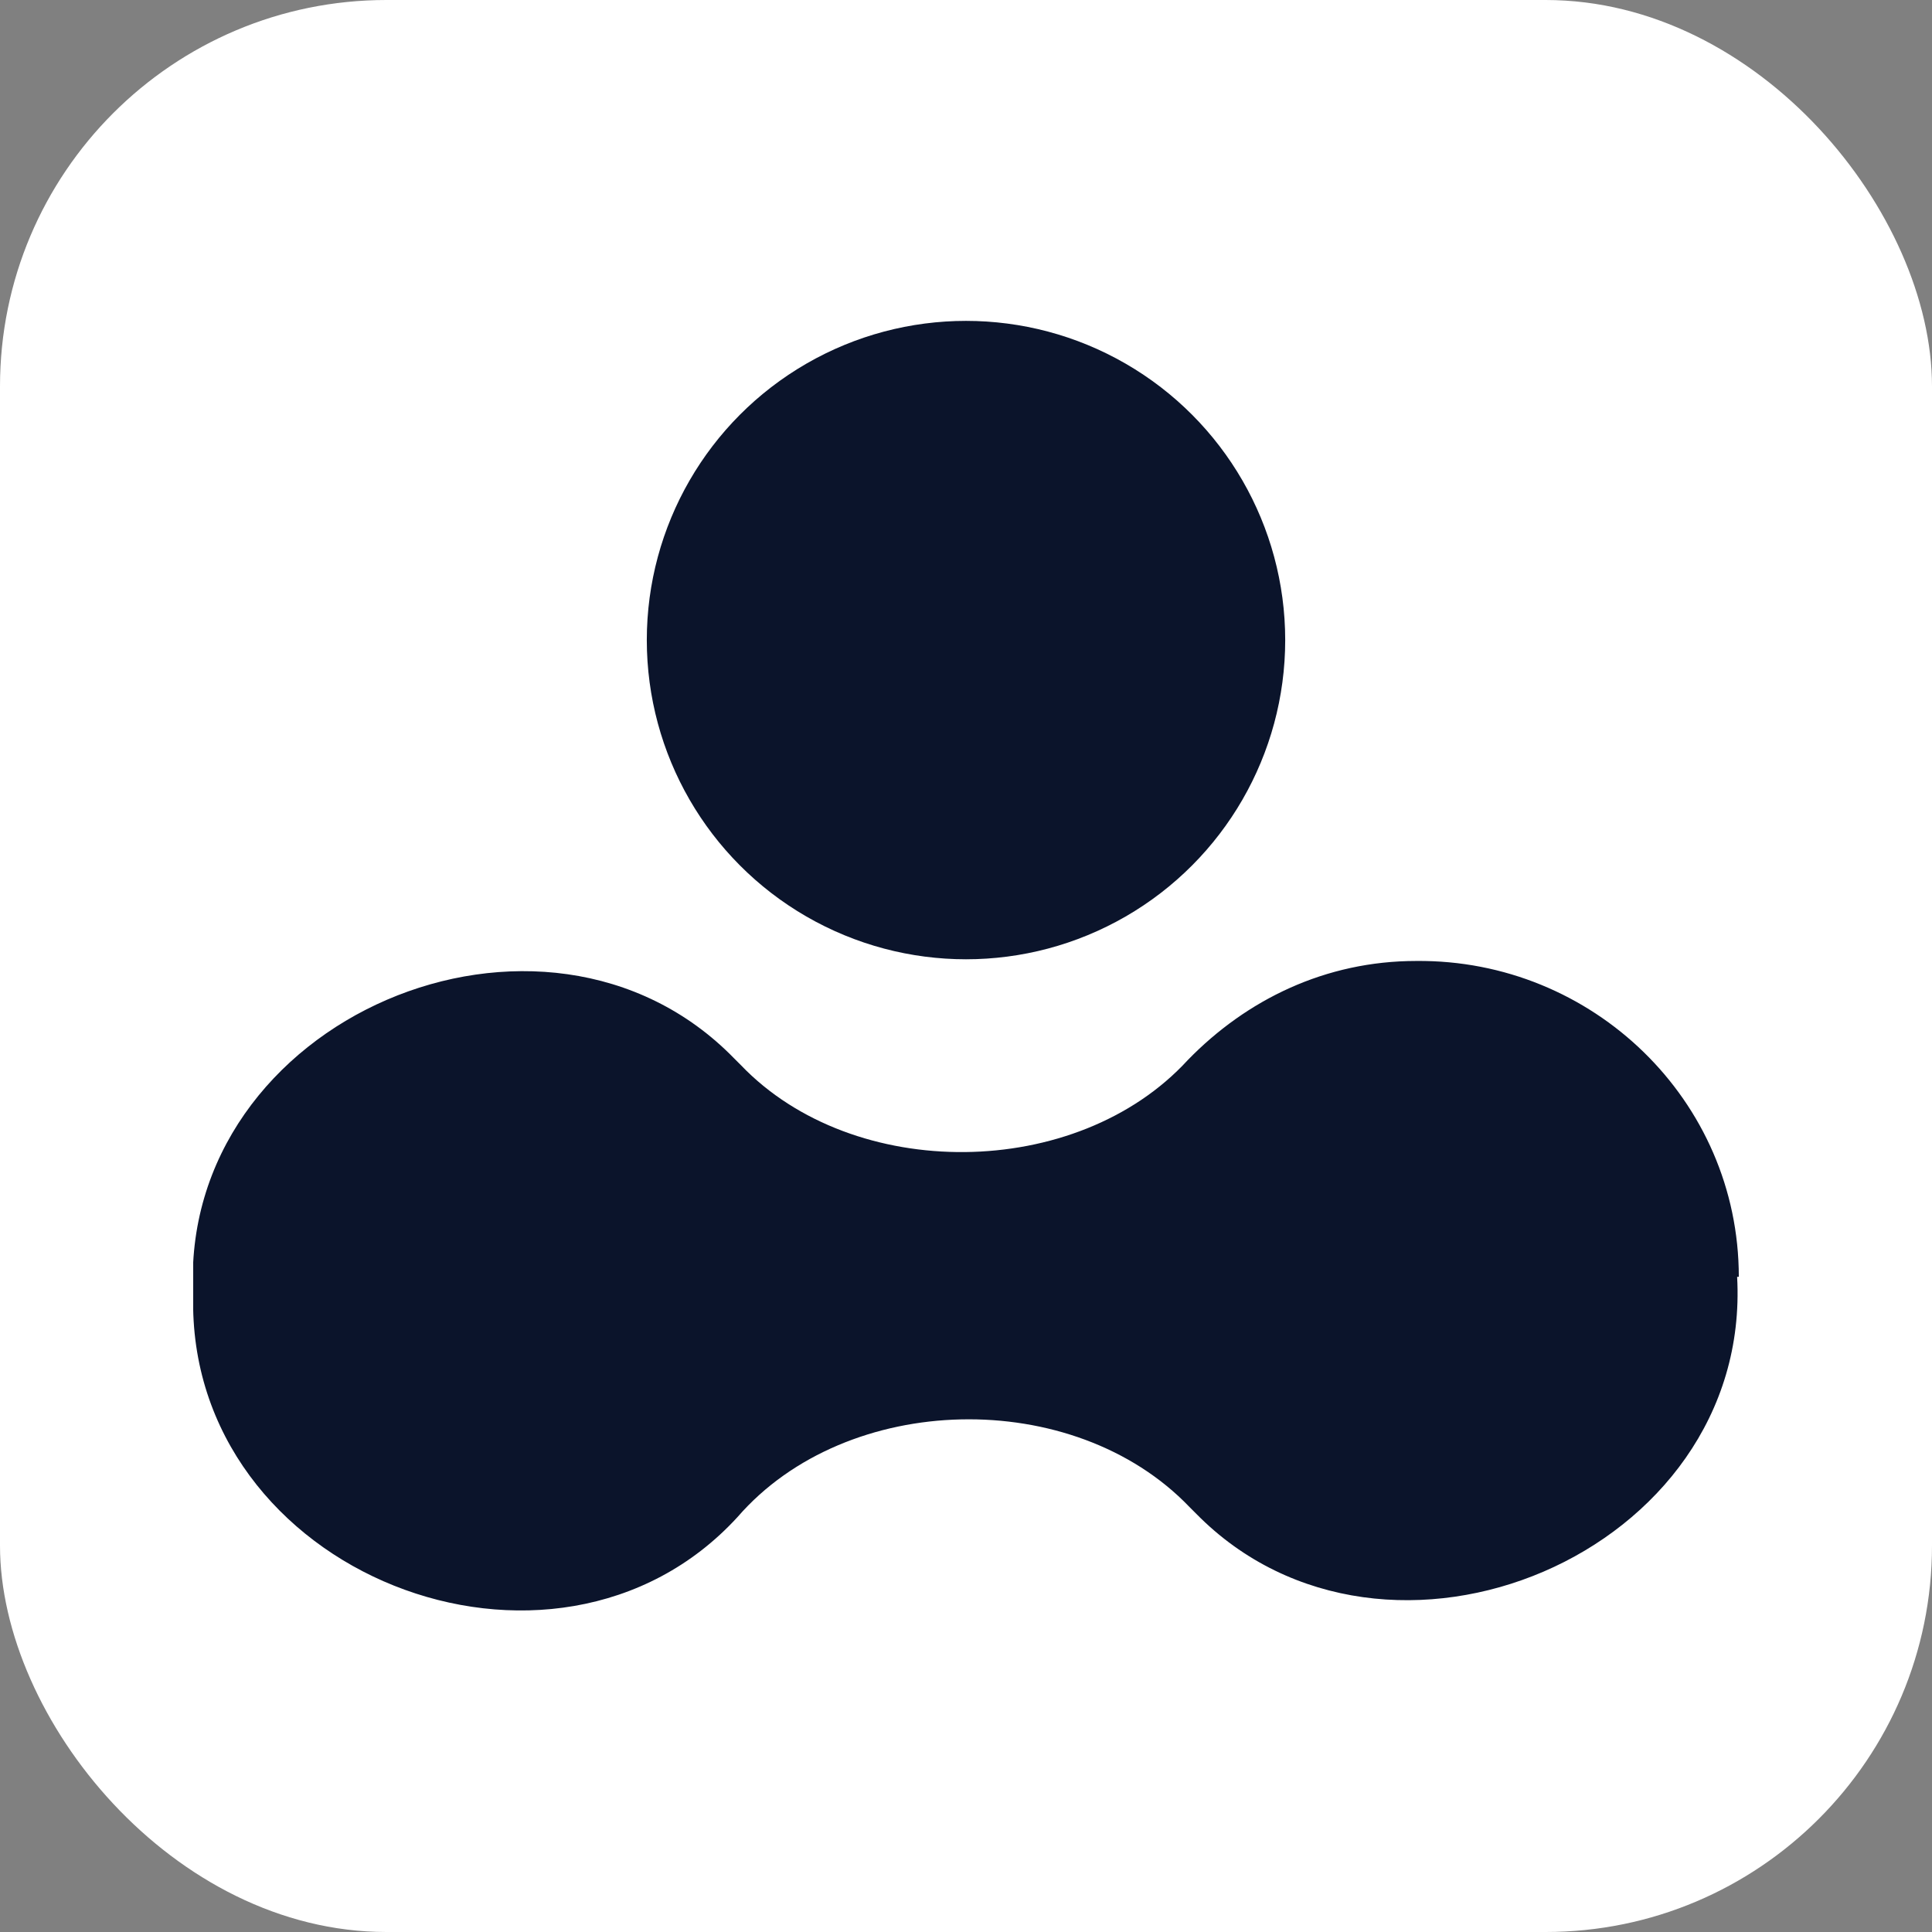
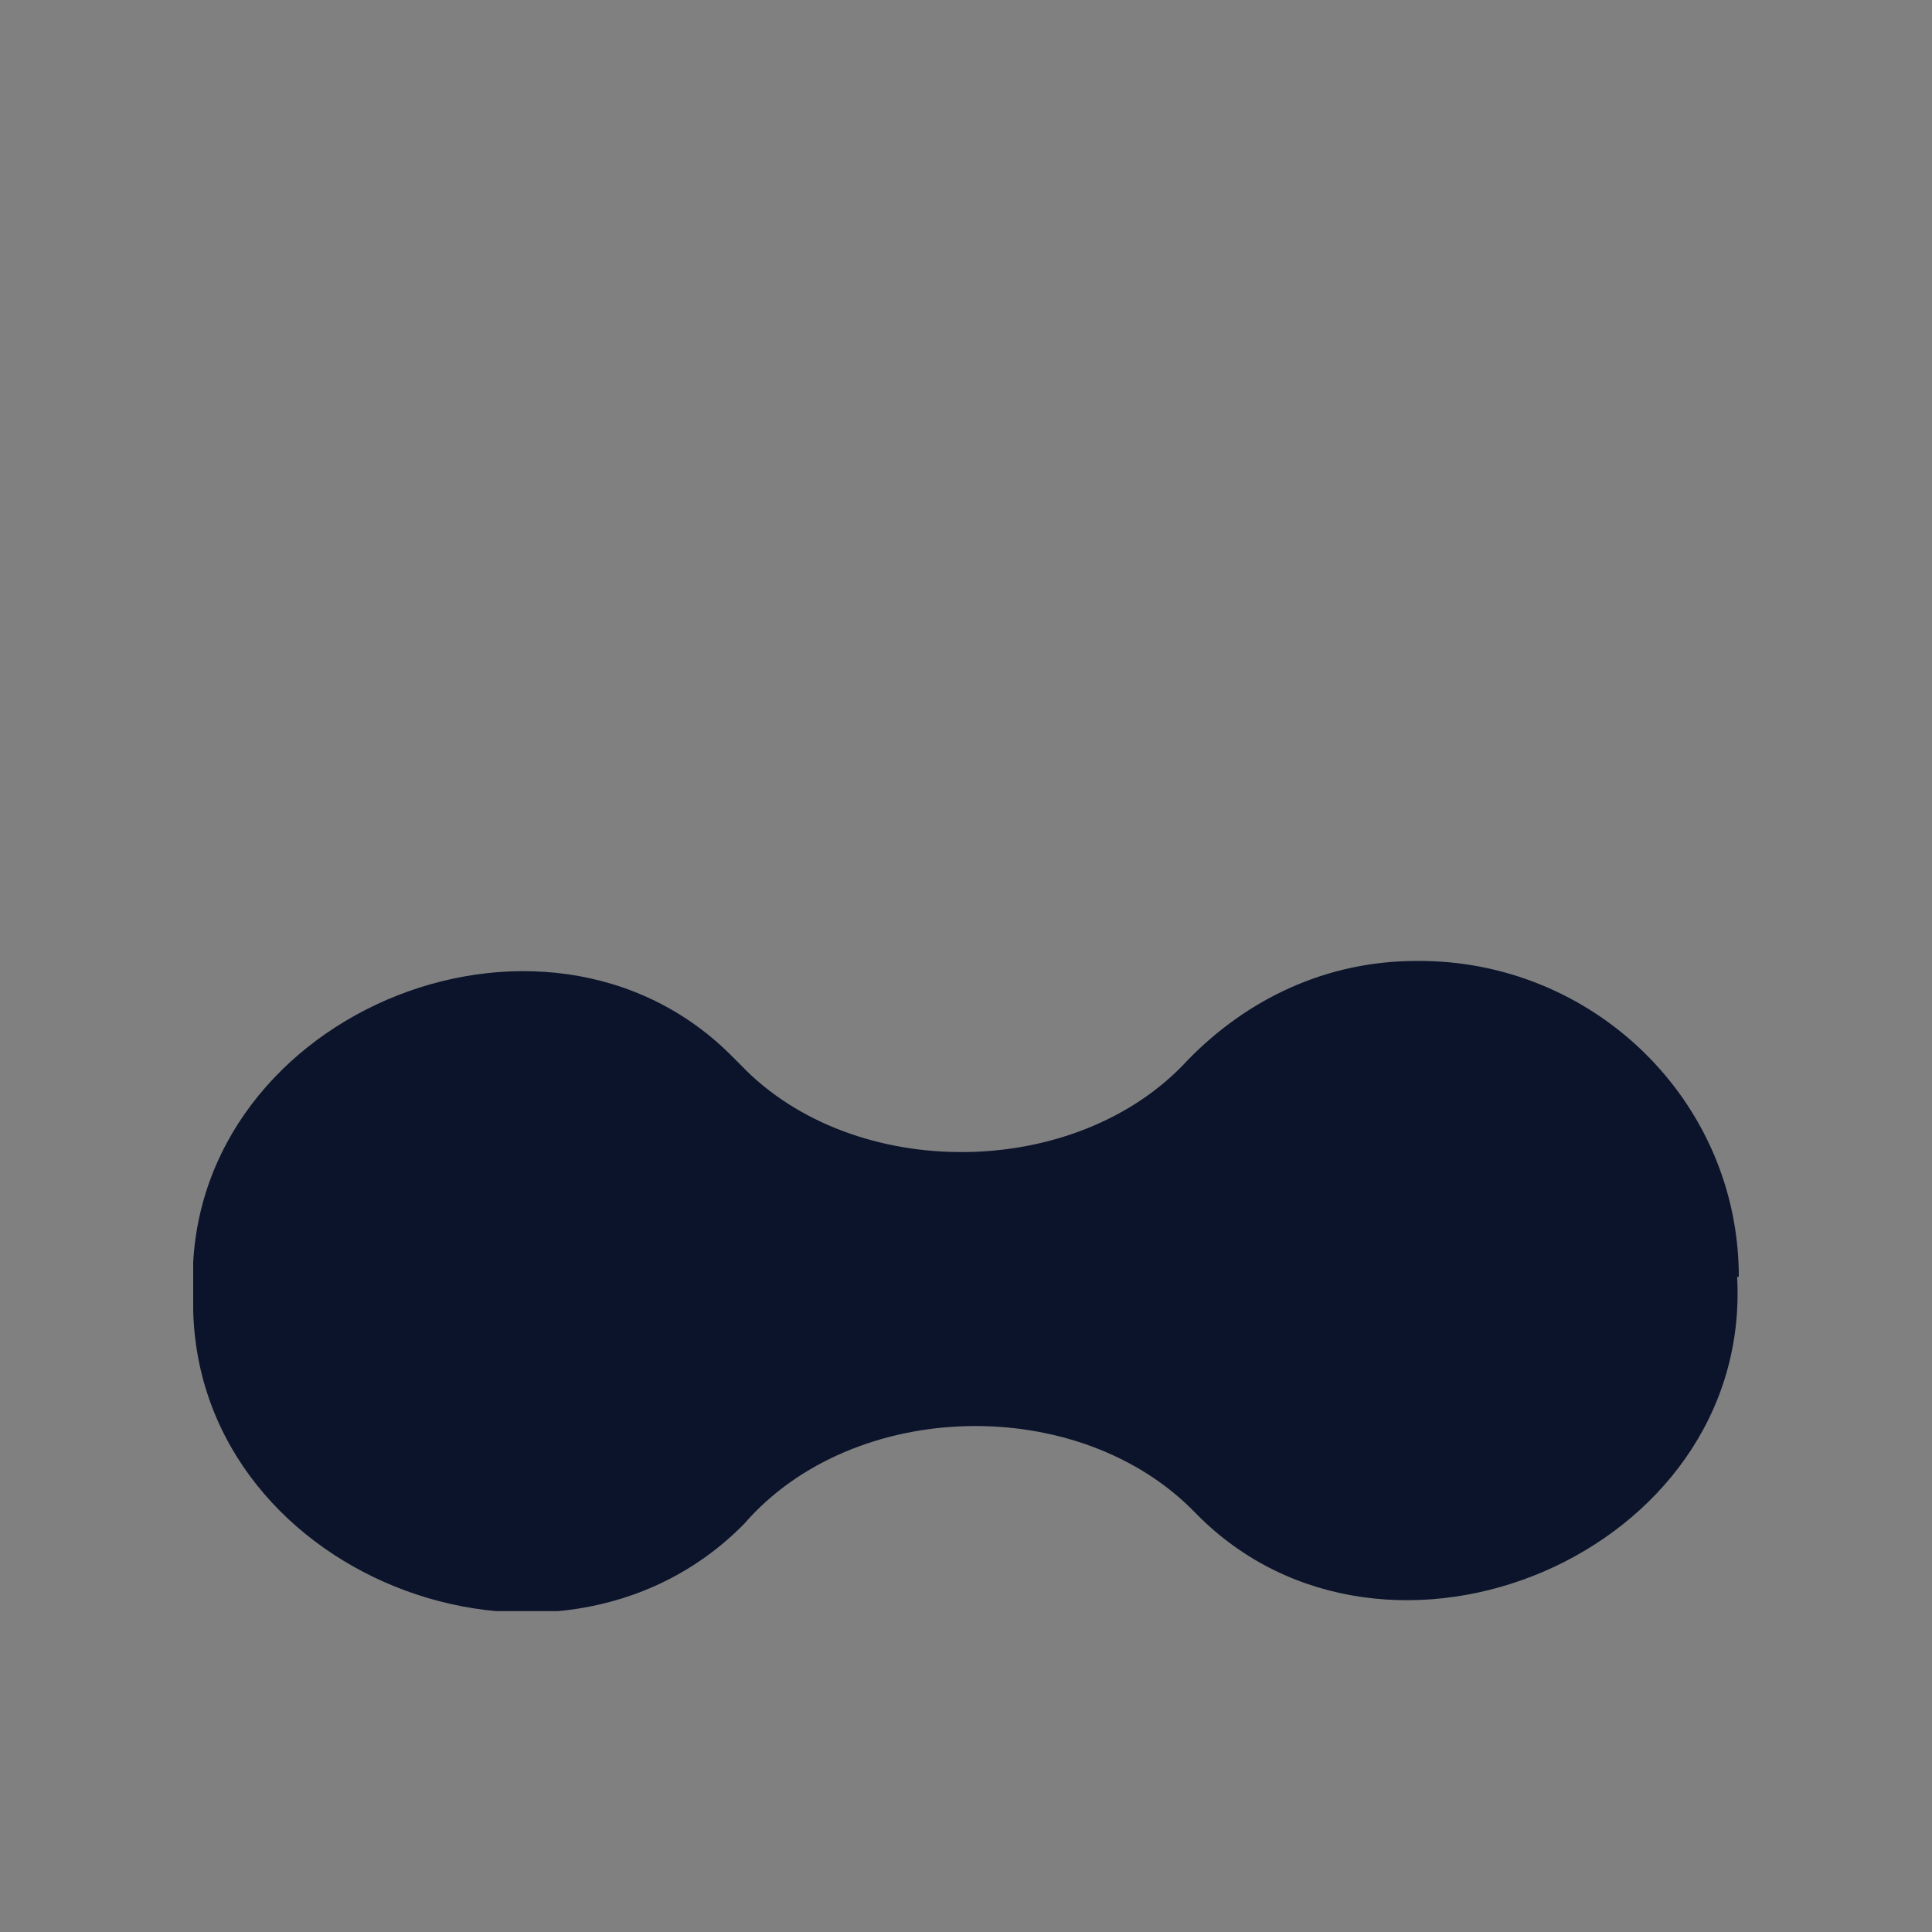
<svg xmlns="http://www.w3.org/2000/svg" version="1.1" width="1000" height="1000">
  <rect width="100%" height="100%" fill="#808080" stroke="none" />
  <g clip-path="url(#SvgjsClipPath1031)">
-     <rect width="1000" height="1000" fill="#ffffff" />
    <g transform="matrix(86.957,0,0,86.957,100,166.087)">
      <svg version="1.1" width="9.2" height="7.68">
        <svg id="Layer_1" data-name="Layer 1" viewBox="0 0 9.2 7.68">
          <defs>
            <style>
      .cls-1 {
        fill: #0b142b;
      }
    </style>
            <clipPath id="SvgjsClipPath1031">
              <rect width="1000" height="1000" x="0" y="0" rx="200" ry="200" />
            </clipPath>
          </defs>
-           <circle class="cls-1" cx="4.6" cy="1.9" r="1.9" />
-           <path class="cls-1" d="m9.19,5.69c.09,1.65-2.09,2.56-3.22,1.41l-.04-.04c-.69-.72-2.04-.69-2.69.06C2.15,8.31-.04,7.46,0,5.8c-.09-1.65,2.09-2.57,3.22-1.41l.04.04c.67.7,2,.69,2.66-.03.35-.36.82-.59,1.36-.59,1.05-.01,1.92.83,1.92,1.88Z" />
+           <path class="cls-1" d="m9.19,5.69c.09,1.65-2.09,2.56-3.22,1.41c-.69-.72-2.04-.69-2.69.06C2.15,8.31-.04,7.46,0,5.8c-.09-1.65,2.09-2.57,3.22-1.41l.04.04c.67.7,2,.69,2.66-.03.35-.36.82-.59,1.36-.59,1.05-.01,1.92.83,1.92,1.88Z" />
        </svg>
      </svg>
    </g>
  </g>
</svg>